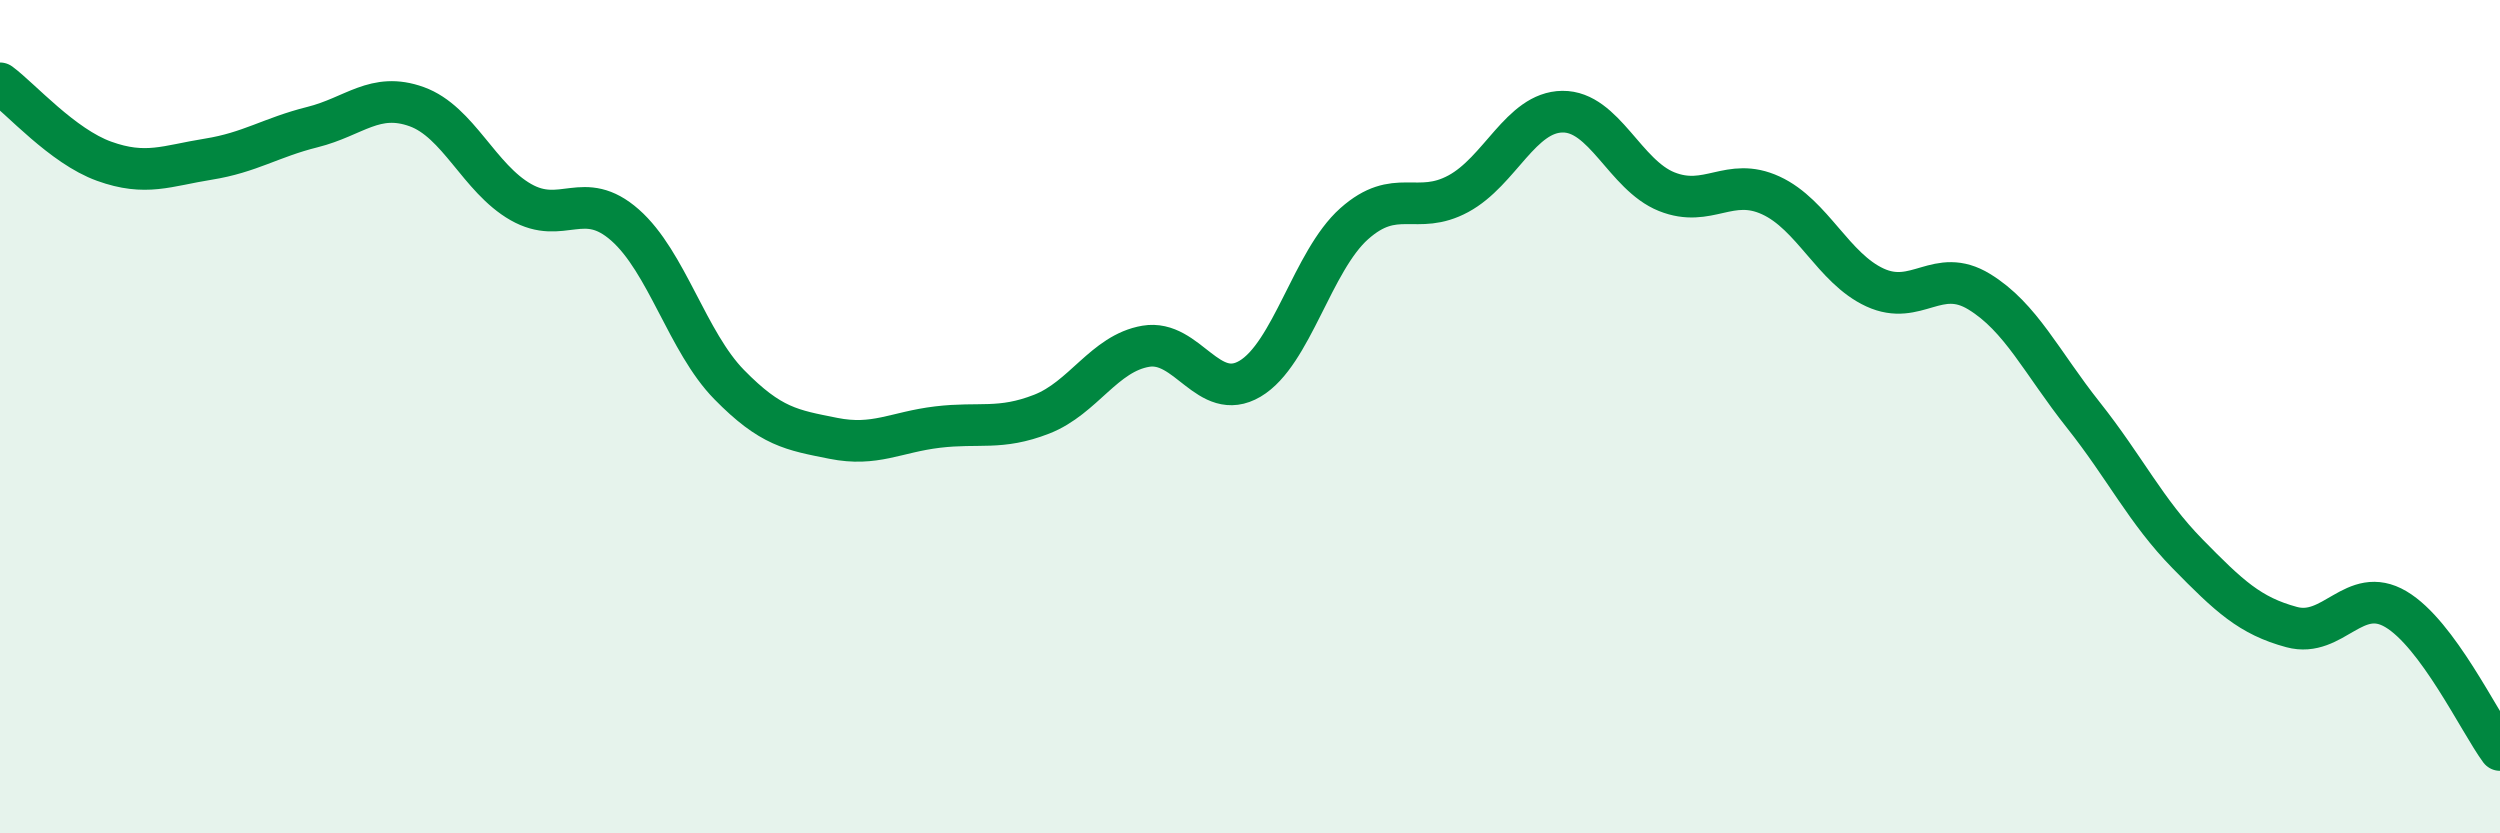
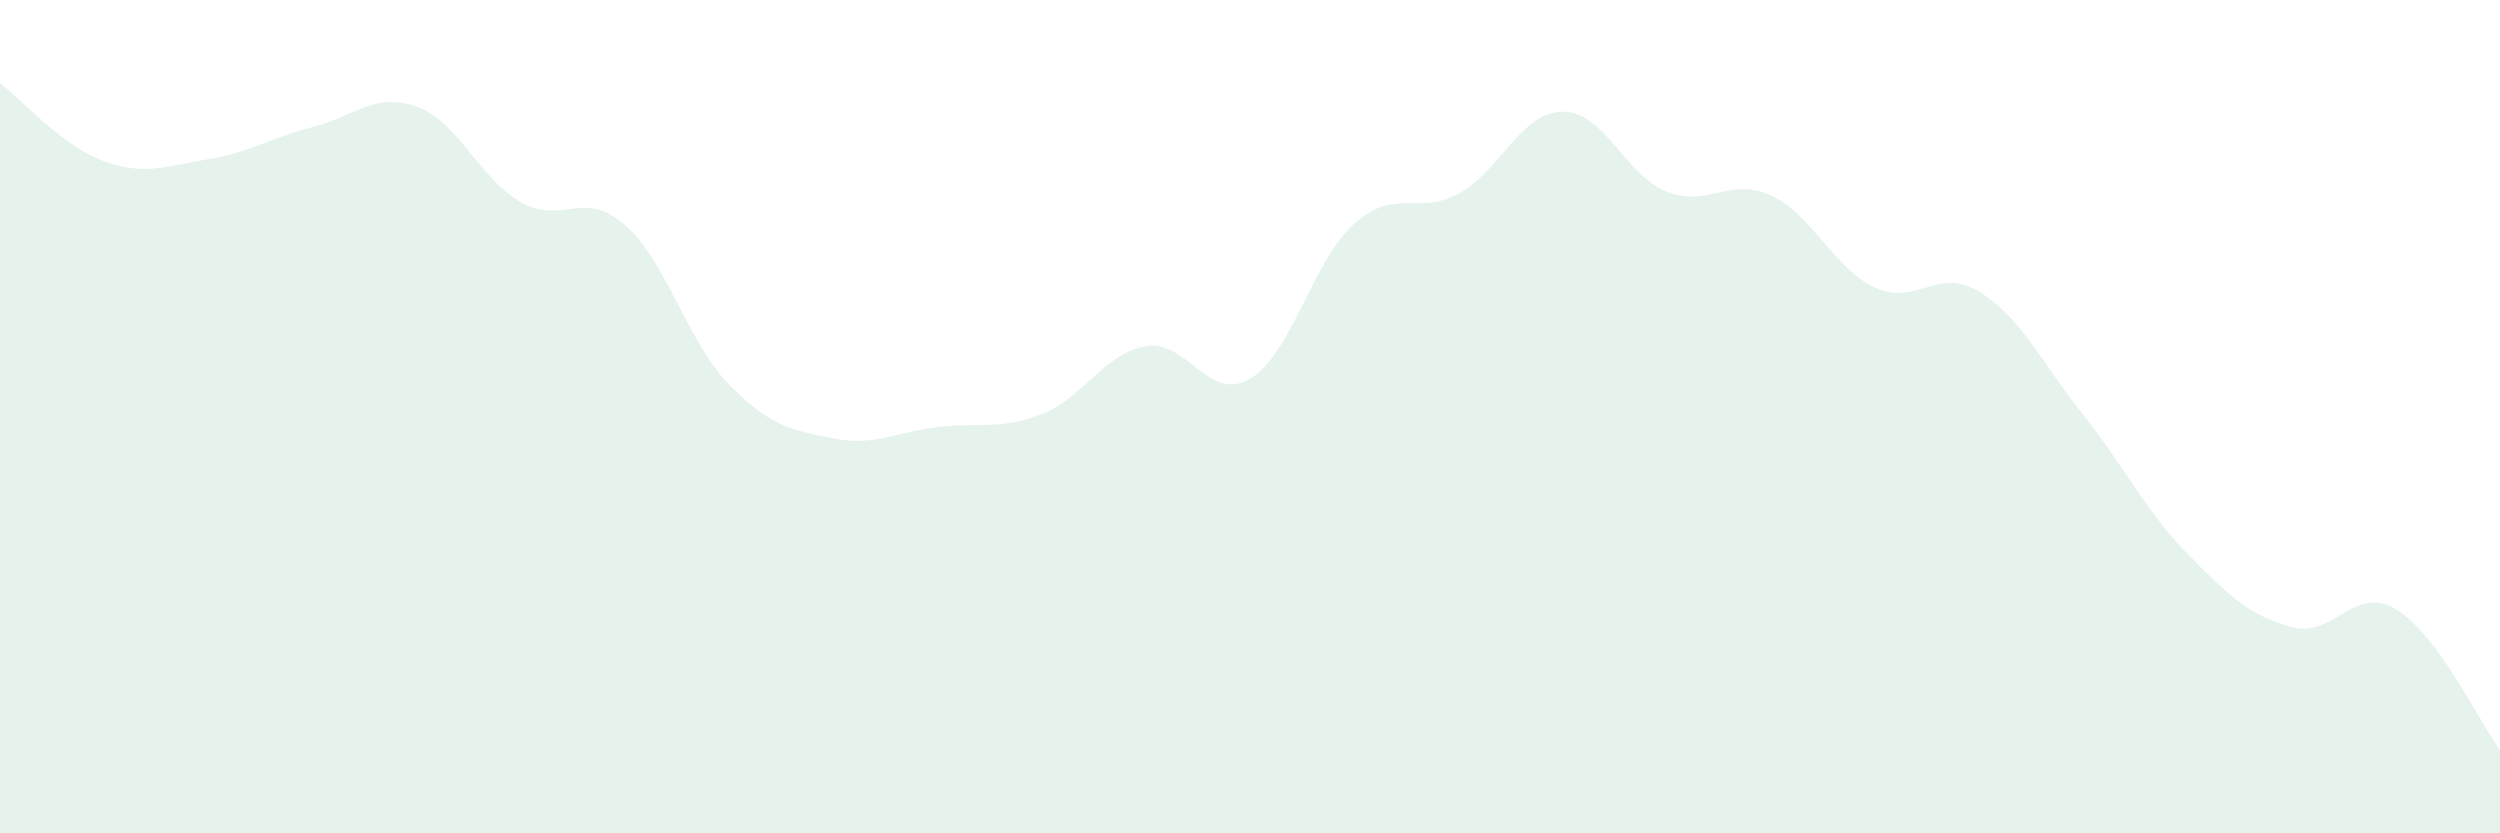
<svg xmlns="http://www.w3.org/2000/svg" width="60" height="20" viewBox="0 0 60 20">
  <path d="M 0,2 C 0.5,2.37 1.5,3.51 2.5,3.87 C 3.5,4.23 4,3.98 5,3.82 C 6,3.66 6.5,3.3 7.5,3.05 C 8.5,2.8 9,2.2 10,2.56 C 11,2.92 11.5,4.28 12.5,4.85 C 13.5,5.42 14,4.52 15,5.4 C 16,6.28 16.5,8.21 17.5,9.23 C 18.5,10.25 19,10.32 20,10.52 C 21,10.72 21.5,10.37 22.5,10.25 C 23.5,10.13 24,10.33 25,9.94 C 26,9.55 26.5,8.48 27.5,8.31 C 28.5,8.14 29,9.68 30,9.09 C 31,8.5 31.5,6.26 32.5,5.37 C 33.5,4.48 34,5.19 35,4.65 C 36,4.11 36.5,2.69 37.5,2.68 C 38.5,2.67 39,4.2 40,4.6 C 41,5 41.5,4.23 42.5,4.69 C 43.5,5.15 44,6.44 45,6.9 C 46,7.36 46.5,6.39 47.5,7 C 48.5,7.61 49,8.7 50,9.96 C 51,11.22 51.5,12.27 52.5,13.29 C 53.5,14.31 54,14.78 55,15.05 C 56,15.32 56.5,14.03 57.5,14.62 C 58.5,15.21 59.5,17.32 60,18L60 20L0 20Z" fill="#008740" opacity="0.1" stroke-linecap="round" stroke-linejoin="round" />
-   <path d="M 0,2 C 0.5,2.37 1.5,3.51 2.5,3.87 C 3.5,4.23 4,3.98 5,3.82 C 6,3.66 6.5,3.3 7.5,3.05 C 8.5,2.8 9,2.2 10,2.56 C 11,2.92 11.5,4.28 12.5,4.85 C 13.5,5.42 14,4.52 15,5.4 C 16,6.28 16.5,8.21 17.5,9.23 C 18.5,10.25 19,10.32 20,10.52 C 21,10.72 21.5,10.37 22.5,10.25 C 23.5,10.13 24,10.33 25,9.94 C 26,9.55 26.5,8.48 27.5,8.31 C 28.5,8.14 29,9.68 30,9.09 C 31,8.5 31.5,6.26 32.5,5.37 C 33.5,4.48 34,5.19 35,4.65 C 36,4.11 36.5,2.69 37.5,2.68 C 38.5,2.67 39,4.2 40,4.6 C 41,5 41.5,4.23 42.5,4.69 C 43.5,5.15 44,6.44 45,6.9 C 46,7.36 46.5,6.39 47.5,7 C 48.5,7.61 49,8.7 50,9.96 C 51,11.22 51.5,12.27 52.5,13.29 C 53.5,14.31 54,14.78 55,15.05 C 56,15.32 56.5,14.03 57.5,14.62 C 58.5,15.21 59.5,17.32 60,18" stroke="#008740" stroke-width="1" fill="none" stroke-linecap="round" stroke-linejoin="round" />
</svg>